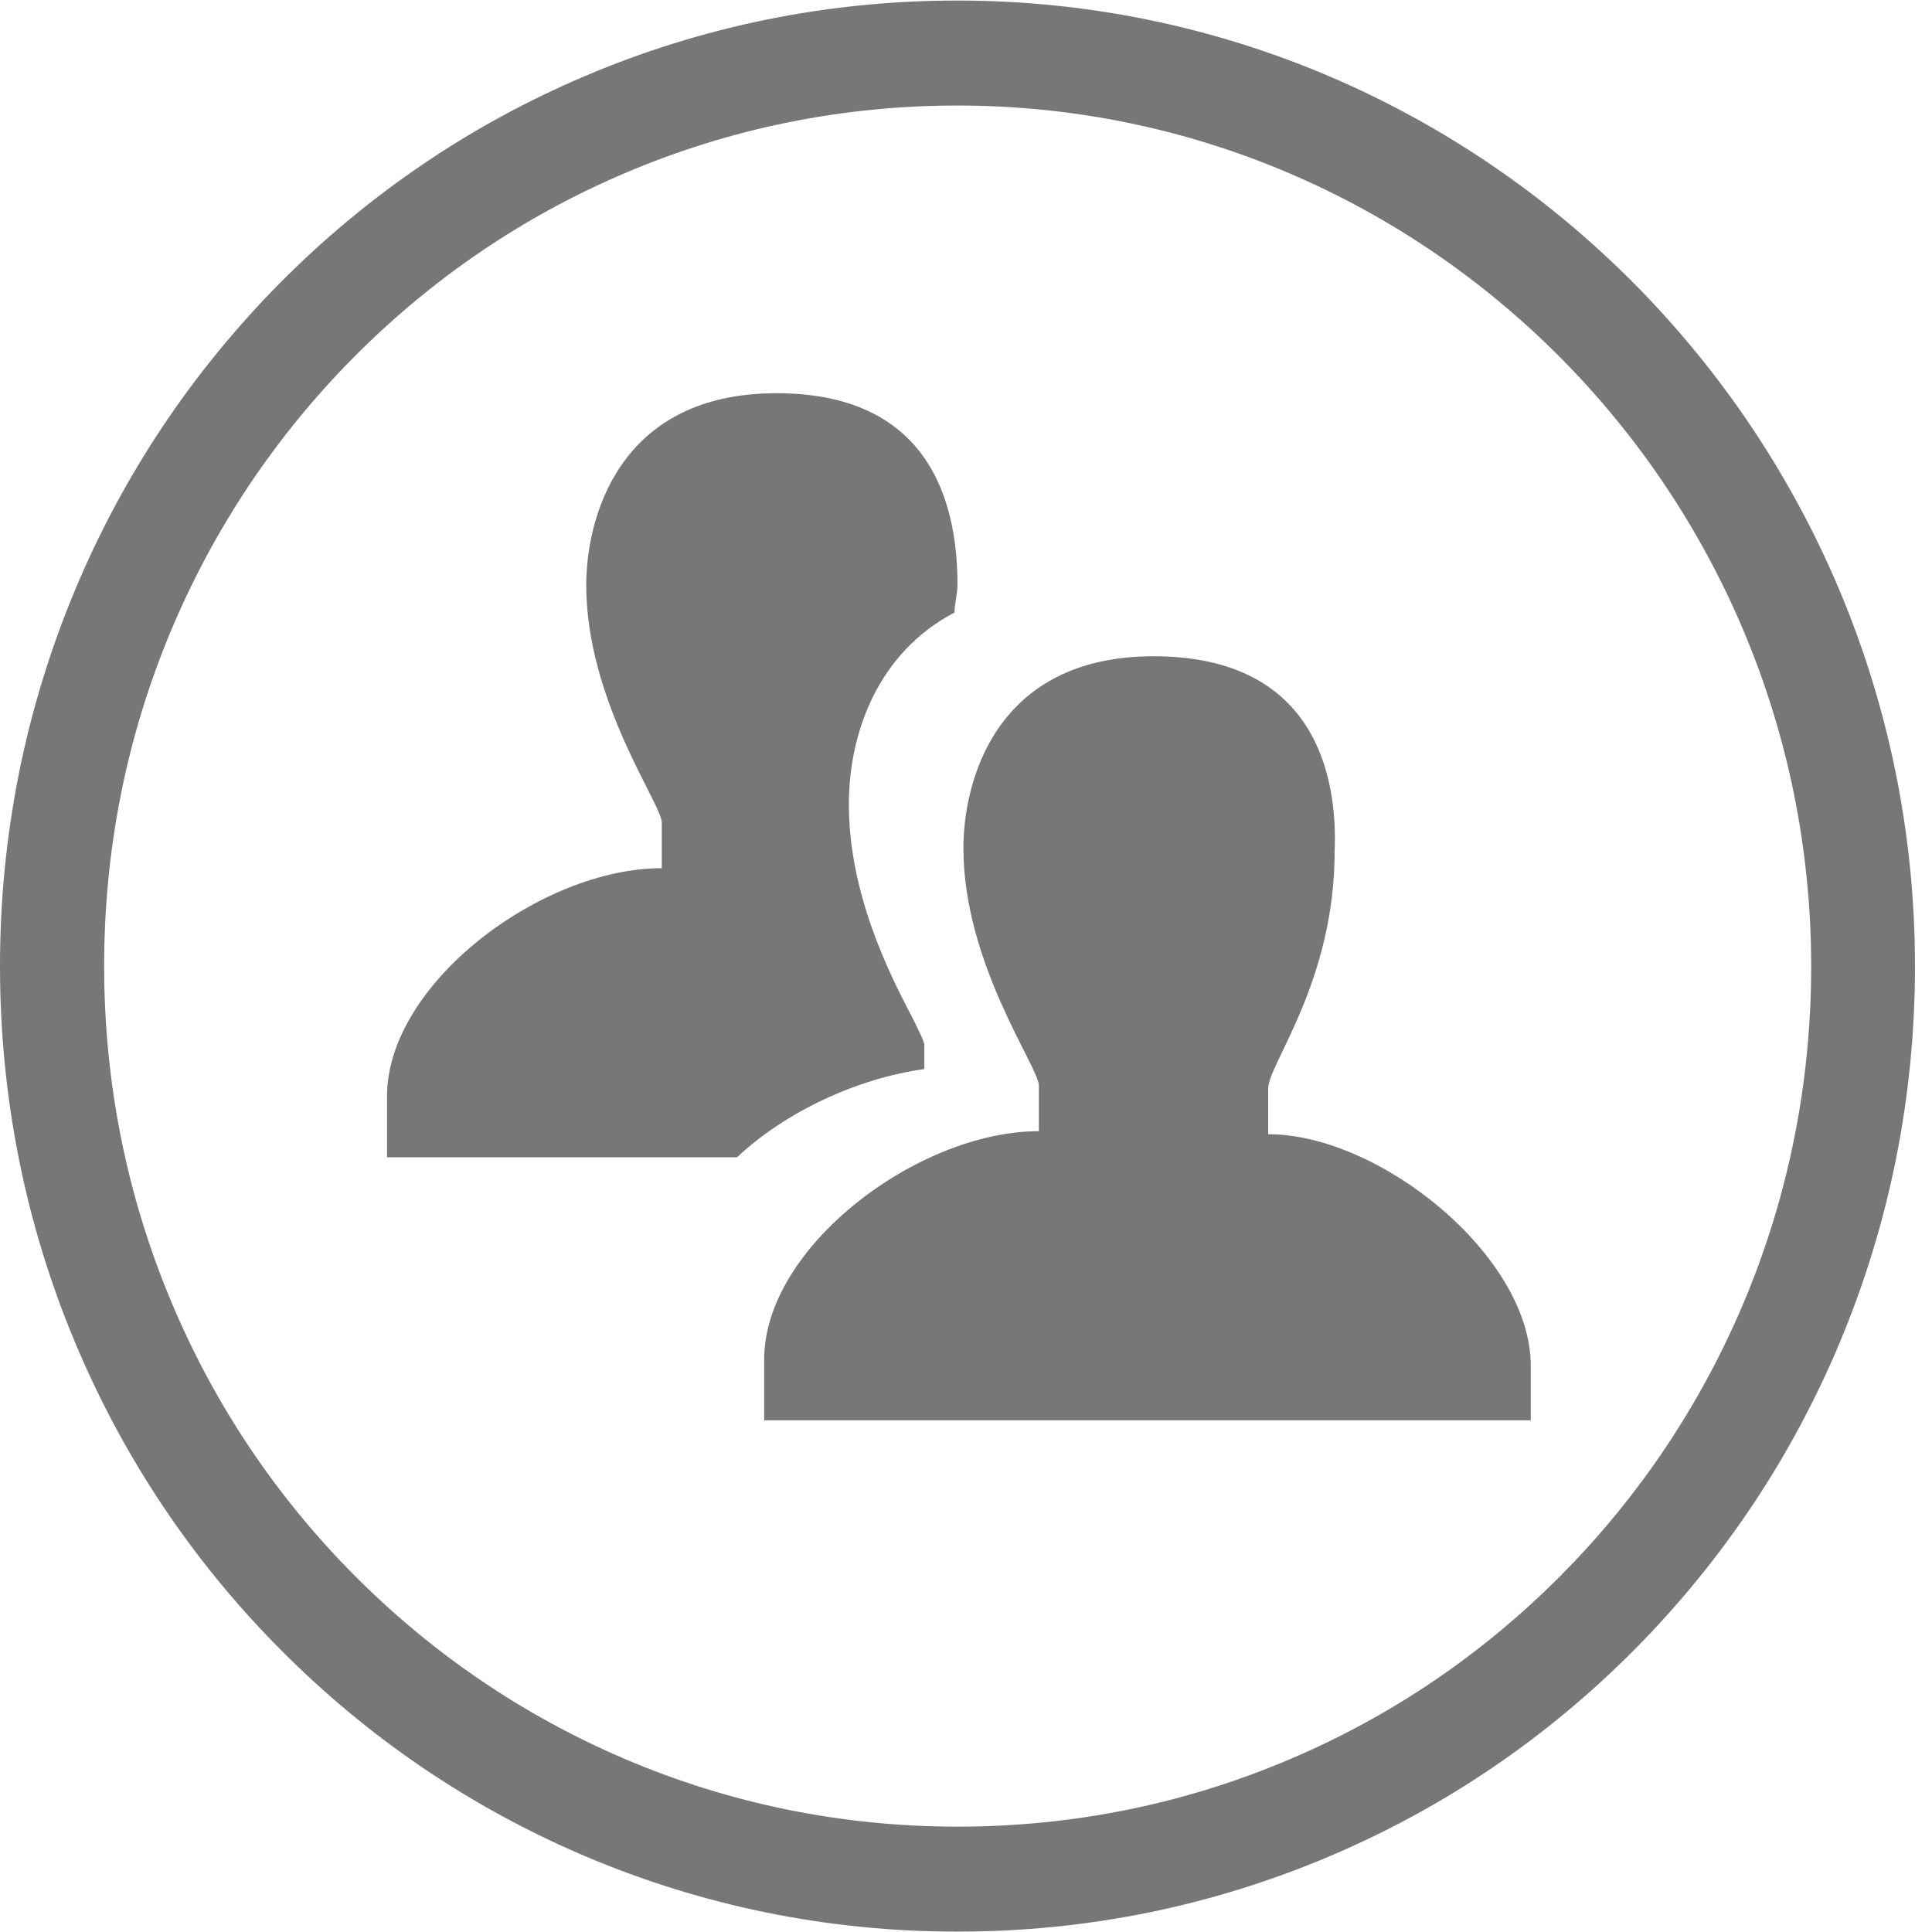
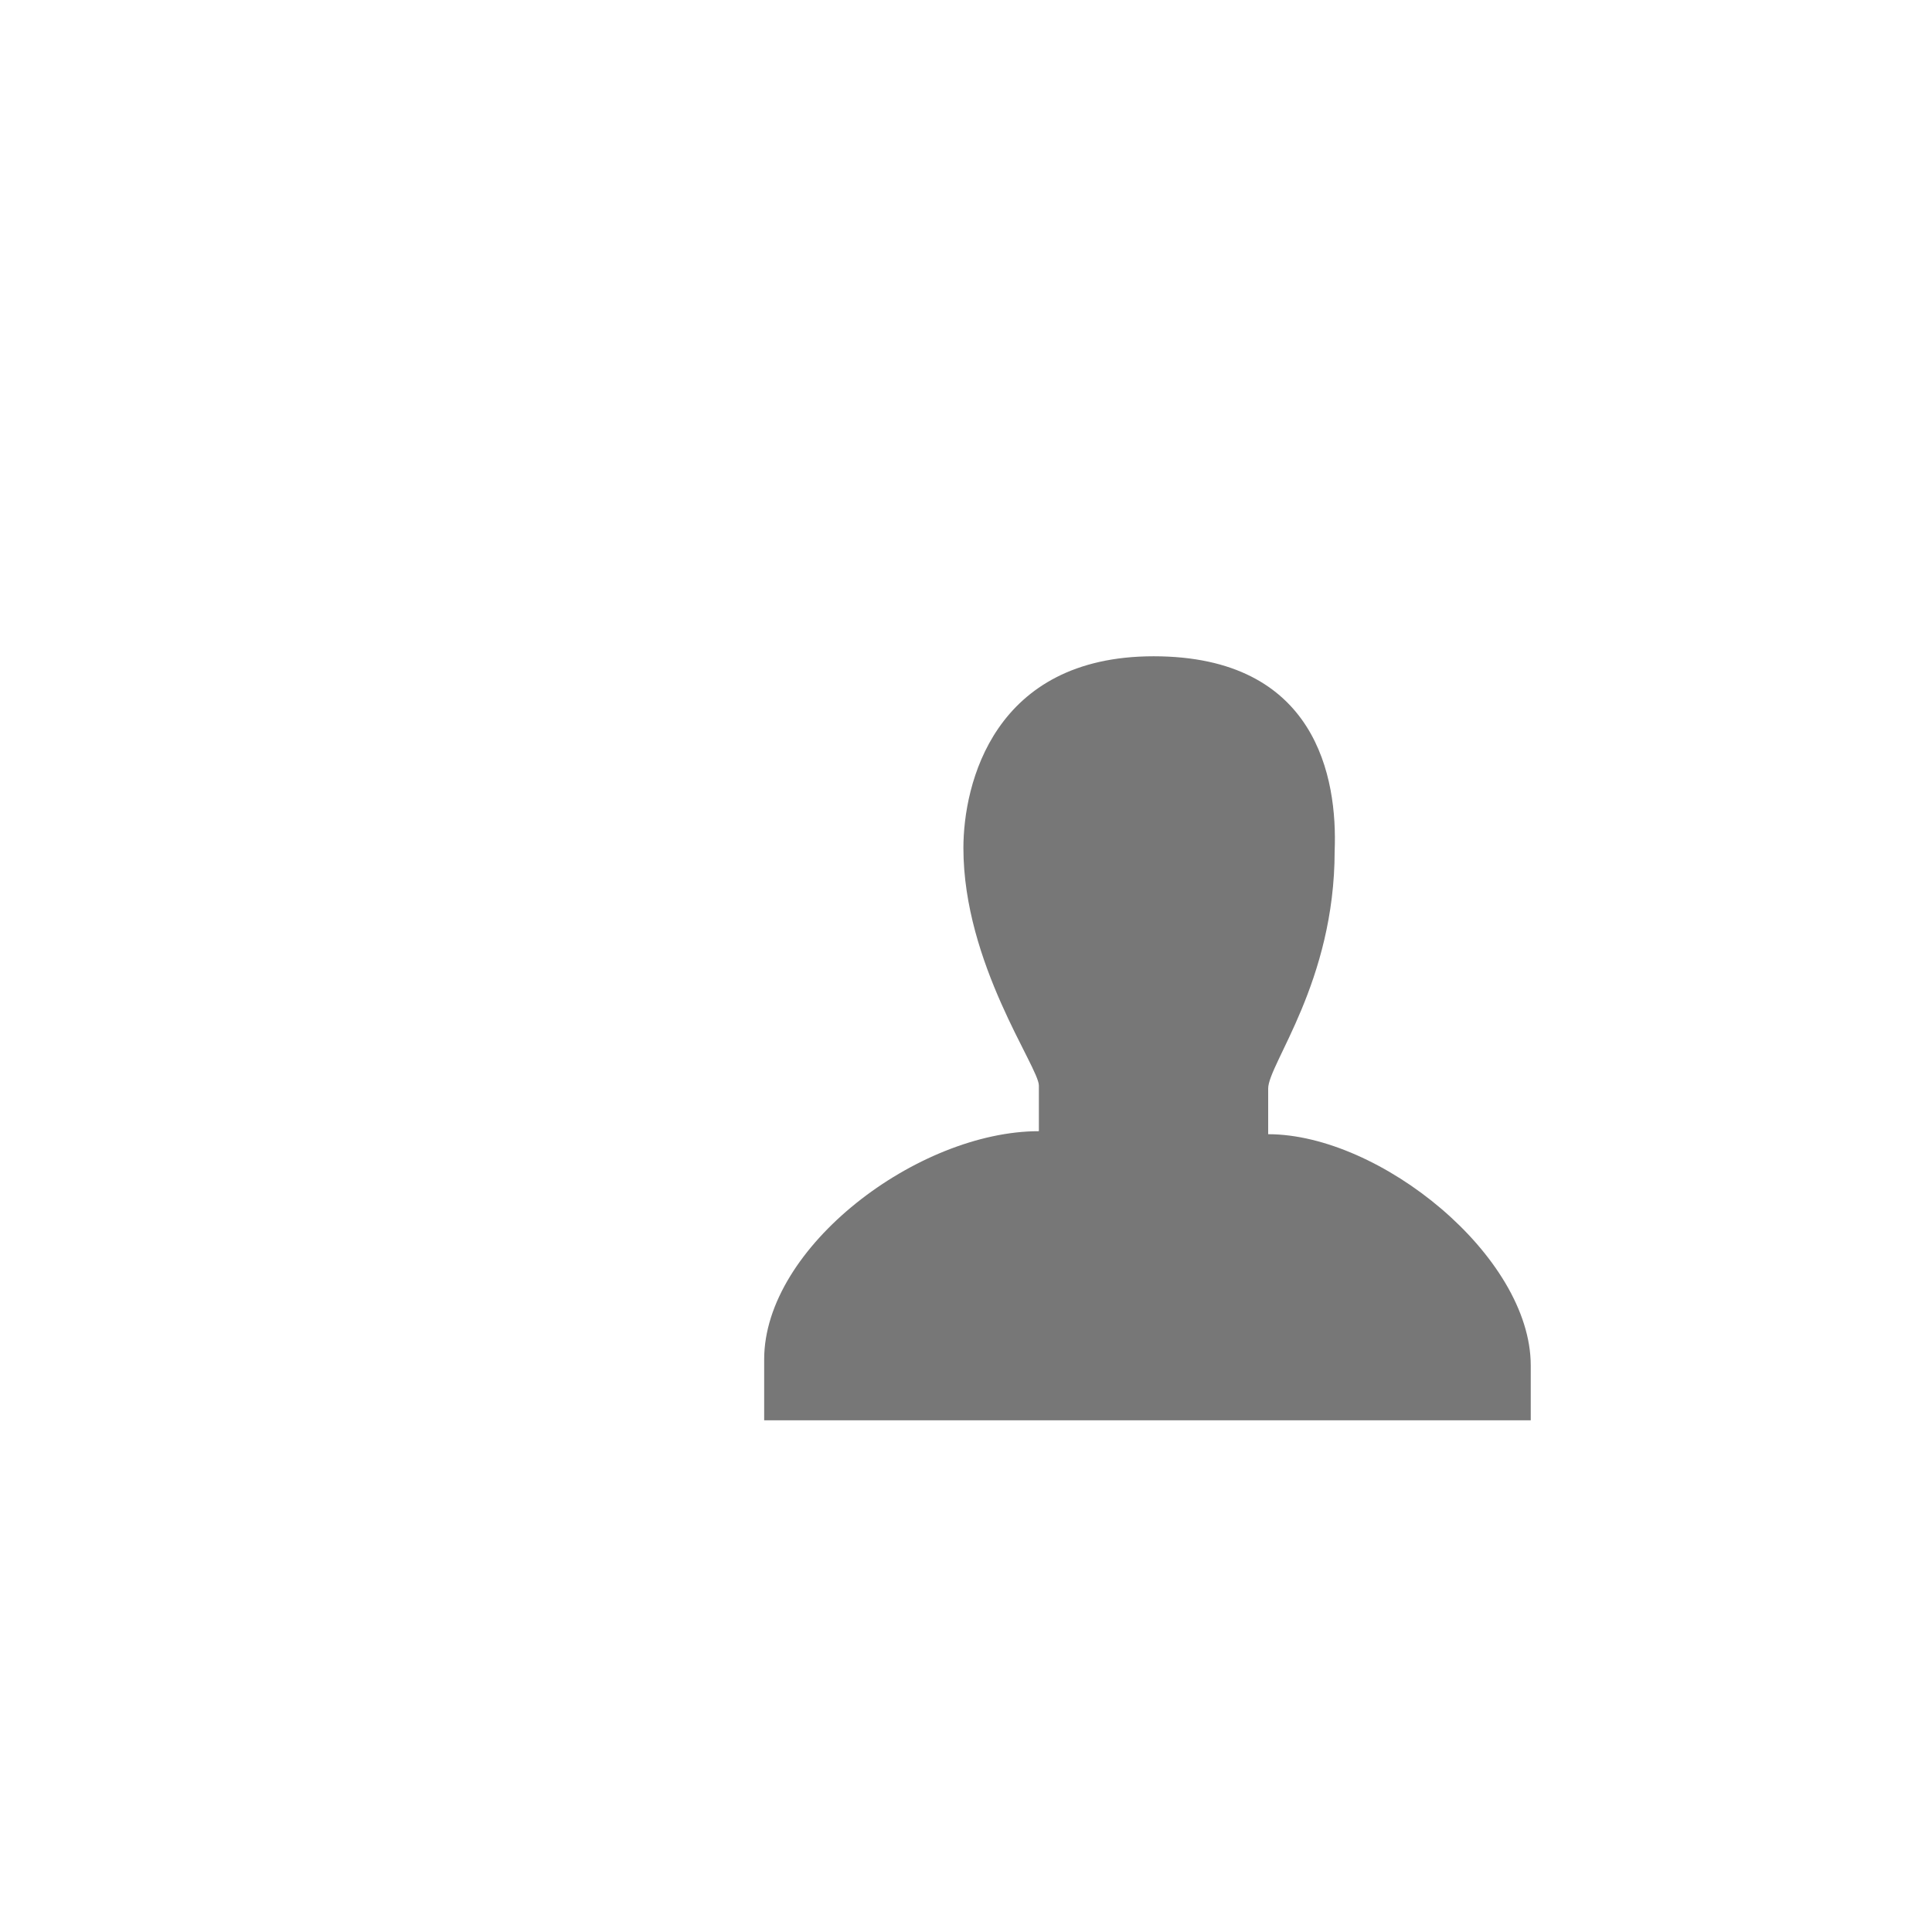
<svg xmlns="http://www.w3.org/2000/svg" width="32px" height="32px" viewBox="0 0 32 32" version="1.1">
  <title>Group 4</title>
  <desc>Created with Sketch.</desc>
  <defs />
  <g id="ArticleExamples" stroke="none" stroke-width="1" fill="none" fill-rule="evenodd">
    <g id="Article" transform="translate(-2592, -2209)" fill="#777777">
      <g id="new_article_1" transform="translate(2440, 500)">
        <g id="SubFooter" transform="translate(150, 1522)">
          <g id="Group-4" transform="translate(2, 187)">
-             <path d="M15.859,31.994 C13.715,31.994 11.636,31.571 9.679,30.739 C7.79,29.933 6.094,28.783 4.64,27.316 C3.182,25.849 2.041,24.139 1.242,22.232 C0.417,20.261 0,18.165 0,16 C0,13.835 0.42,11.742 1.245,9.768 C2.041,7.864 3.185,6.154 4.64,4.684 C6.094,3.22 7.79,2.067 9.679,1.264 C11.633,0.432 13.715,0.009 15.859,0.009 C24.604,0.009 31.718,7.183 31.718,16 C31.718,18.162 31.299,20.258 30.474,22.232 C29.677,24.136 28.533,25.846 27.079,27.316 C25.624,28.783 23.928,29.936 22.037,30.739 C20.082,31.571 18.004,31.994 15.859,31.994 Z M15.859,1.748 C13.948,1.748 12.093,2.125 10.351,2.867 C8.667,3.583 7.158,4.609 5.858,5.919 C4.562,7.226 3.544,8.751 2.831,10.449 C2.096,12.203 1.725,14.072 1.725,16 C1.725,17.928 2.098,19.797 2.834,21.554 C3.544,23.252 4.562,24.774 5.861,26.084 C7.158,27.391 8.67,28.417 10.354,29.136 C12.096,29.878 13.95,30.255 15.862,30.255 C17.774,30.255 19.628,29.878 21.37,29.136 C23.054,28.42 24.563,27.394 25.863,26.084 C27.159,24.777 28.177,23.252 28.89,21.554 C29.626,19.797 29.999,17.928 29.999,16 C29.994,8.142 23.652,1.748 15.859,1.748 Z" id="Shape" />
            <path d="M19.107,10.87 C16.457,10.87 15.957,12.986 15.957,14.046 C15.957,15.962 17.207,17.675 17.207,17.98 L17.207,18.736 C15.207,18.736 12.657,20.652 12.657,22.516 L12.657,23.525 L25.354,23.525 L25.354,22.617 C25.354,20.803 22.853,18.786 21.005,18.786 L21.005,18.029 C21.005,17.626 22.106,16.264 22.106,14.096 C22.155,12.887 21.807,10.87 19.107,10.87 Z" id="Shape" />
-             <path d="M15.31,17.707 L15.31,17.304 C15.31,17.255 15.209,17.052 15.109,16.849 C14.709,16.093 14.06,14.783 14.06,13.322 C14.06,12.113 14.56,10.8 15.81,10.145 C15.81,9.994 15.859,9.843 15.859,9.69 C15.859,8.481 15.508,6.513 12.861,6.513 C10.213,6.513 9.71,8.629 9.71,9.69 C9.71,11.606 10.961,13.319 10.961,13.623 L10.961,14.38 C8.96,14.38 6.41,16.296 6.41,18.159 L6.41,19.168 L12.208,19.168 C13.01,18.412 14.209,17.858 15.31,17.707 Z" id="Shape" />
          </g>
        </g>
      </g>
    </g>
  </g>
</svg>